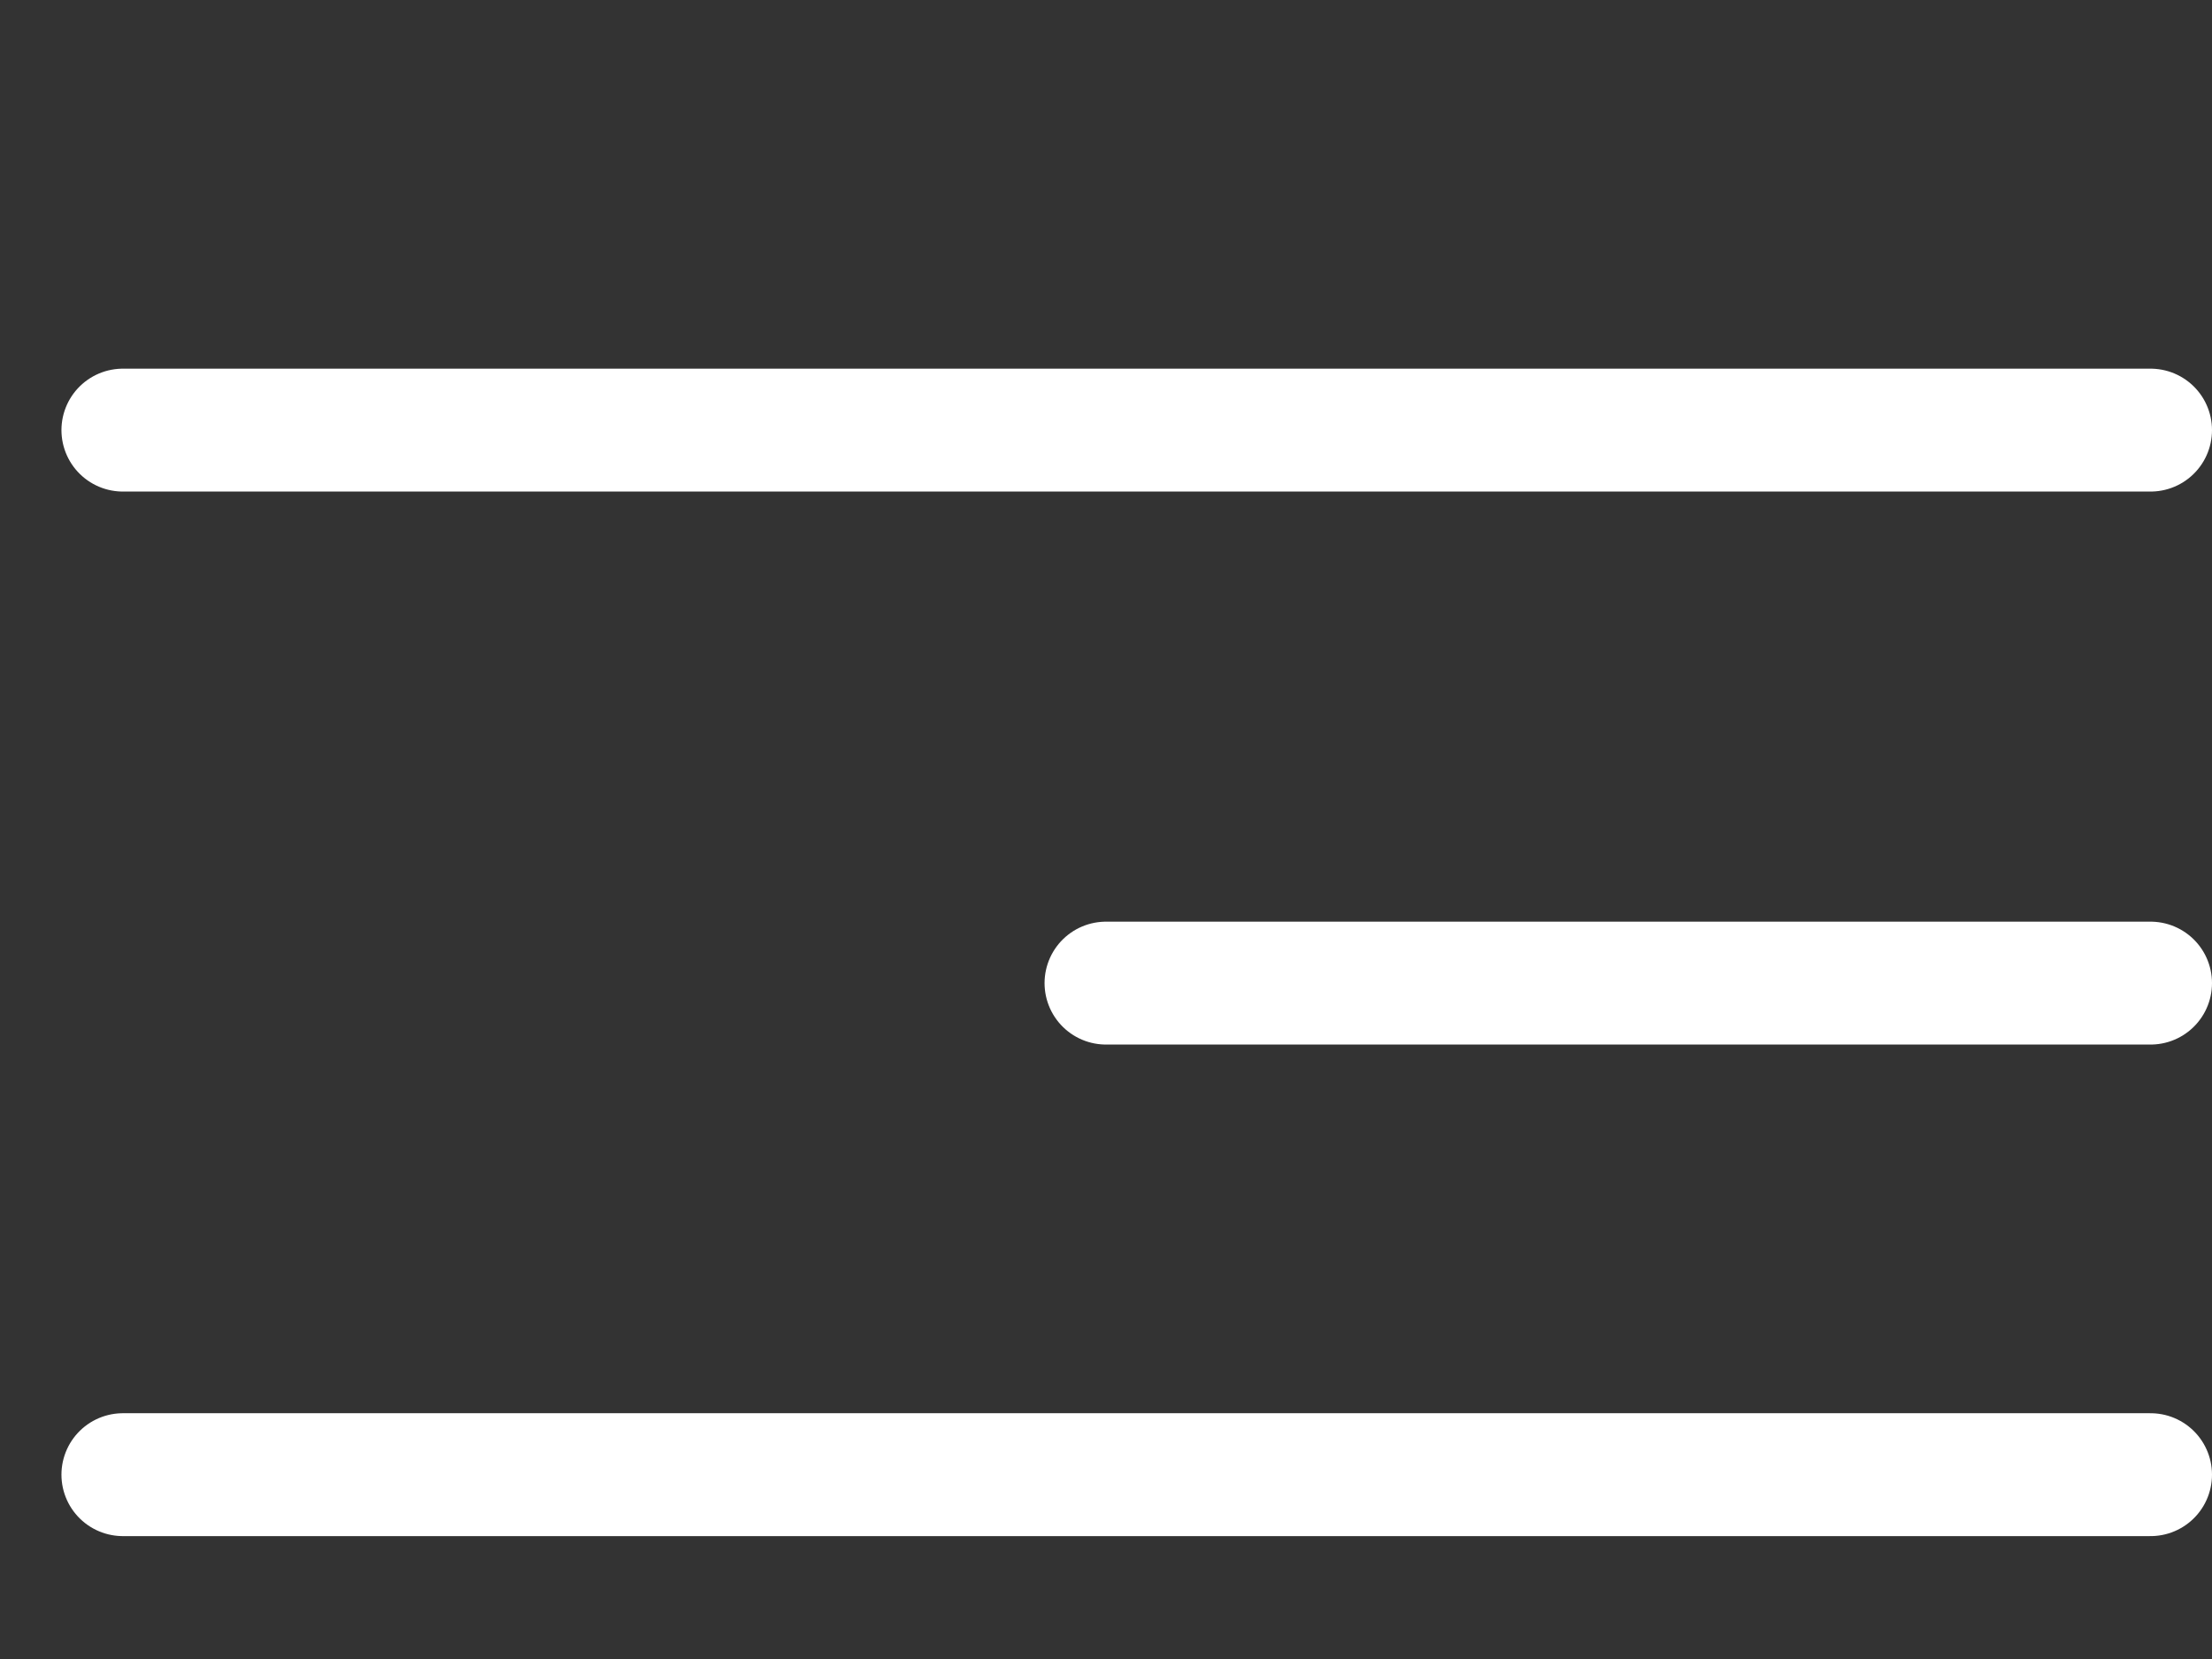
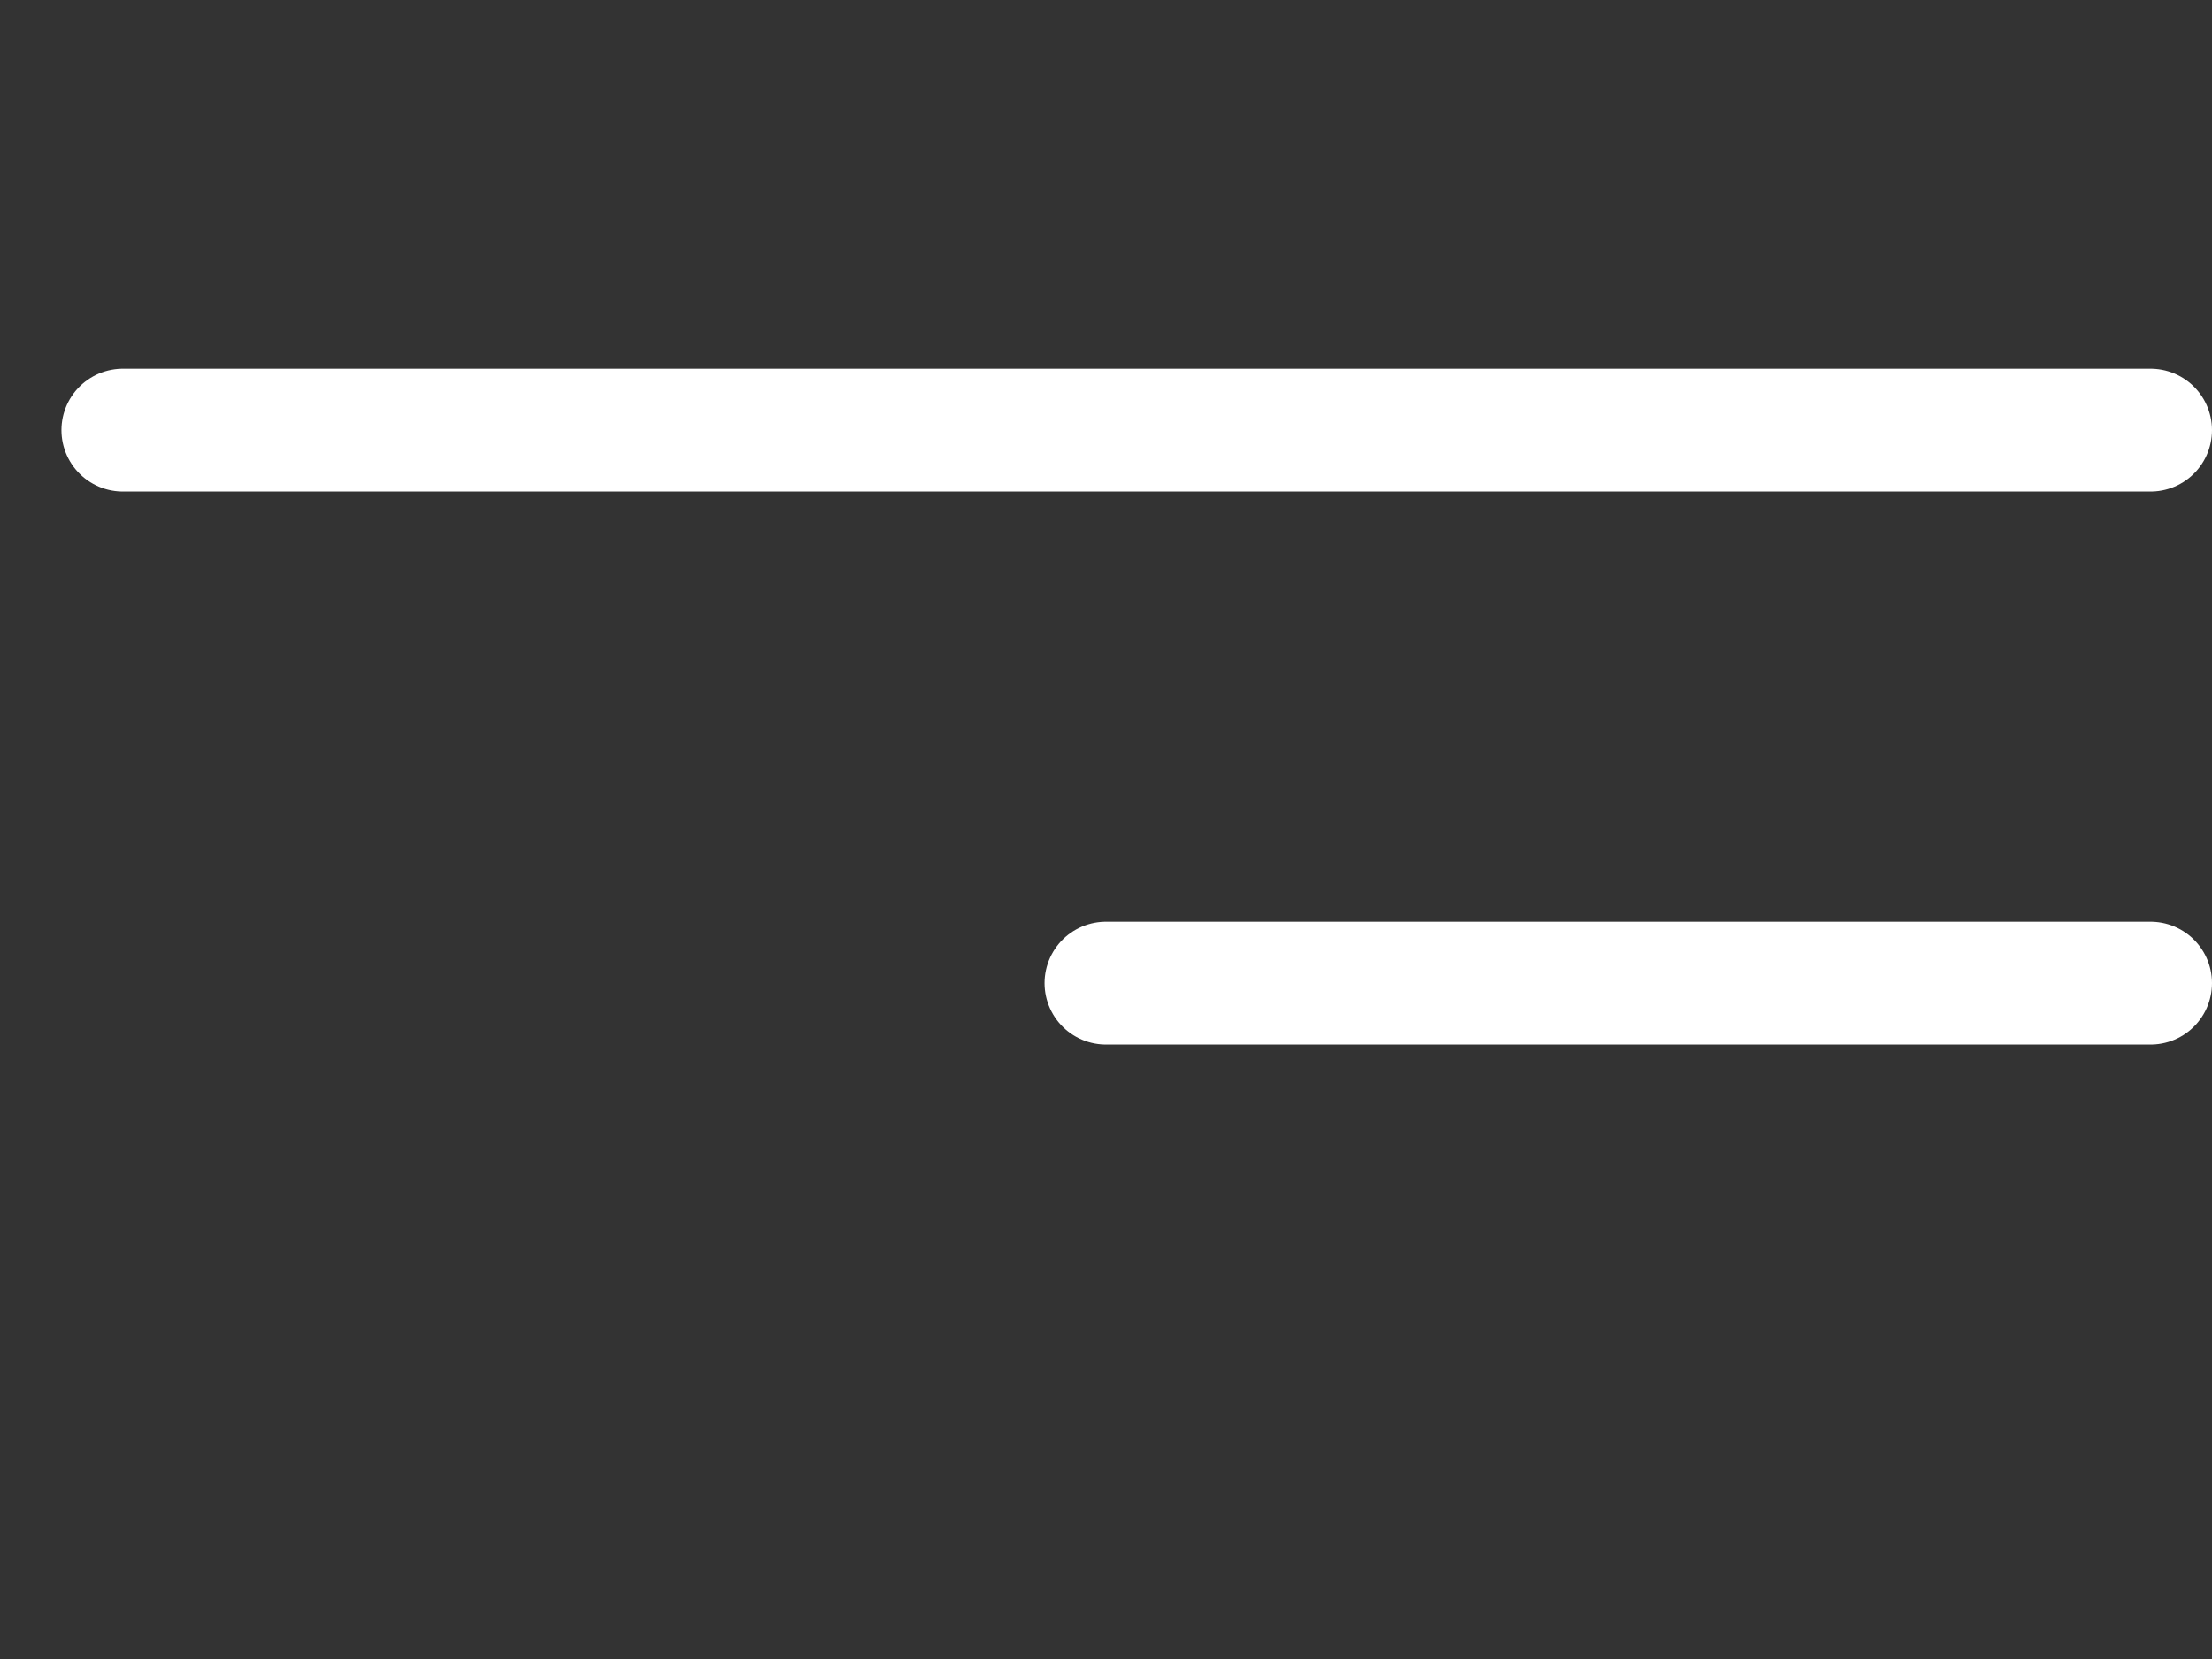
<svg xmlns="http://www.w3.org/2000/svg" width="36" height="27" viewBox="0 0 36 27" fill="none">
  <rect x="0" y="0" width="36" height="27" fill="#333333" stroke="none" />
  <line x1="2" y1="7" x2="35" y2="7" stroke="white" stroke-width="2" stroke-linecap="round" />
-   <path d="M2 24H35" stroke="white" stroke-width="2" stroke-linecap="round" />
  <path d="M18 16L35 16" stroke="white" stroke-width="2" stroke-linecap="round" />
</svg>